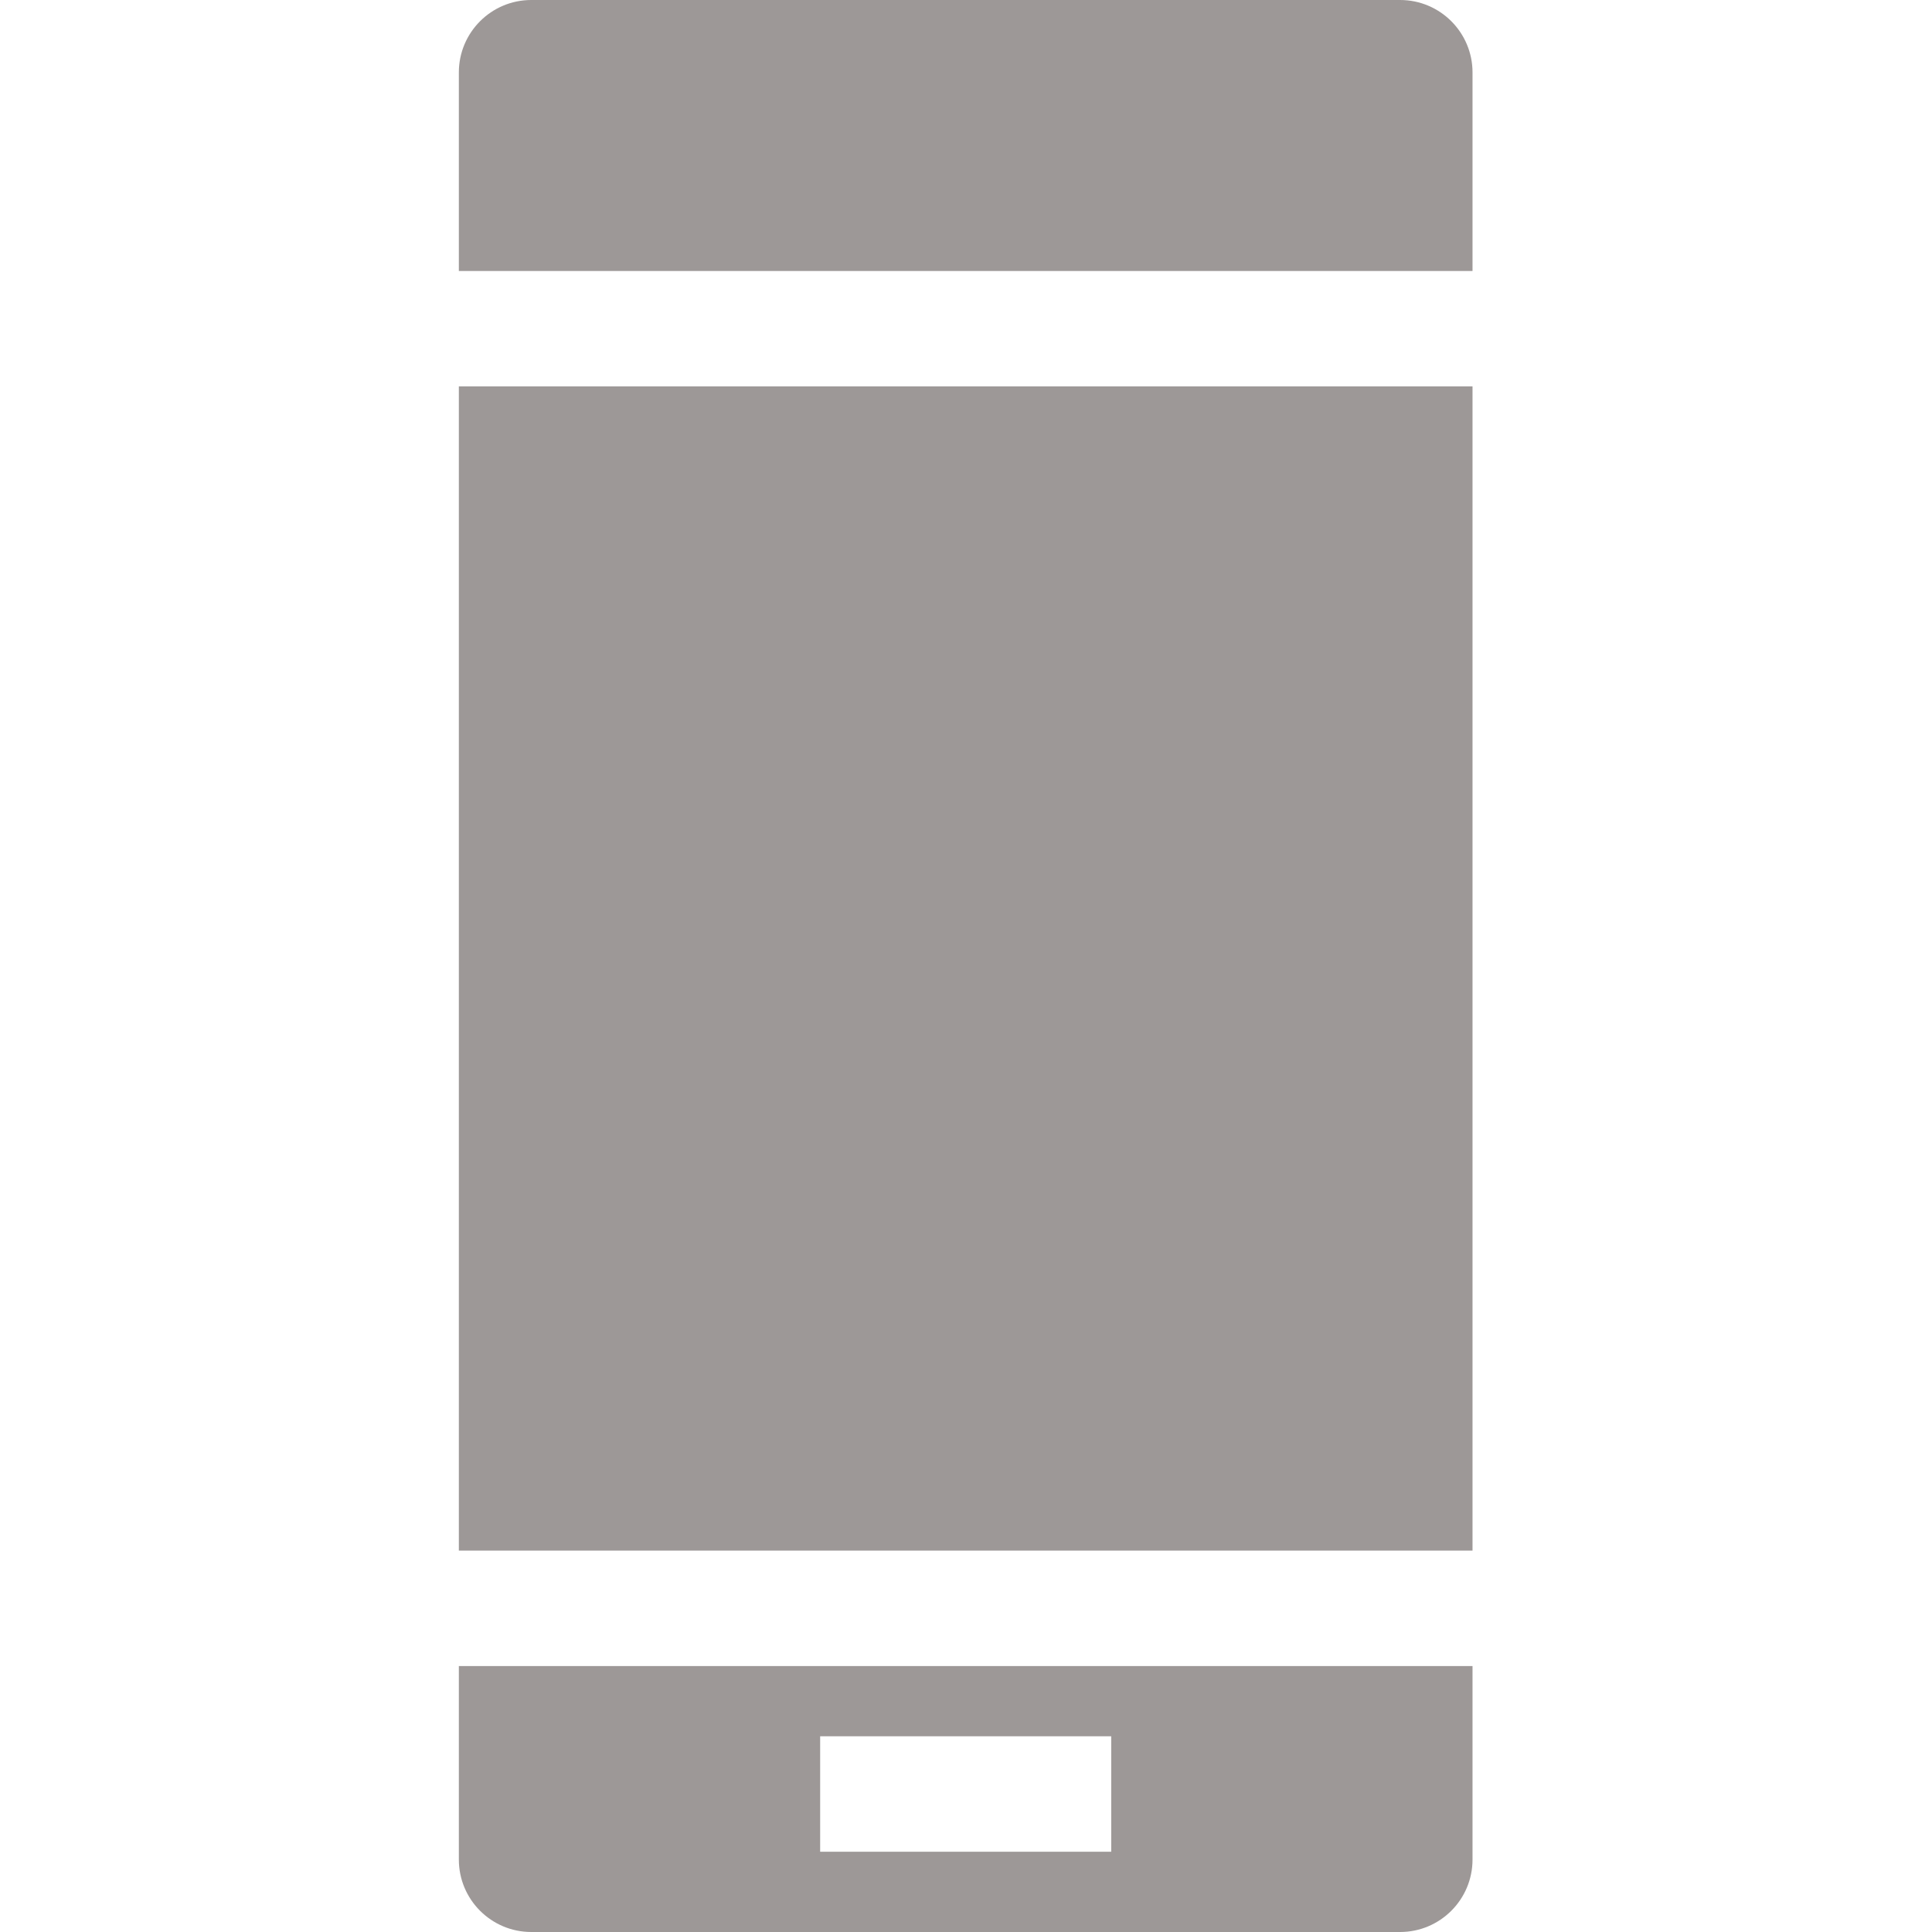
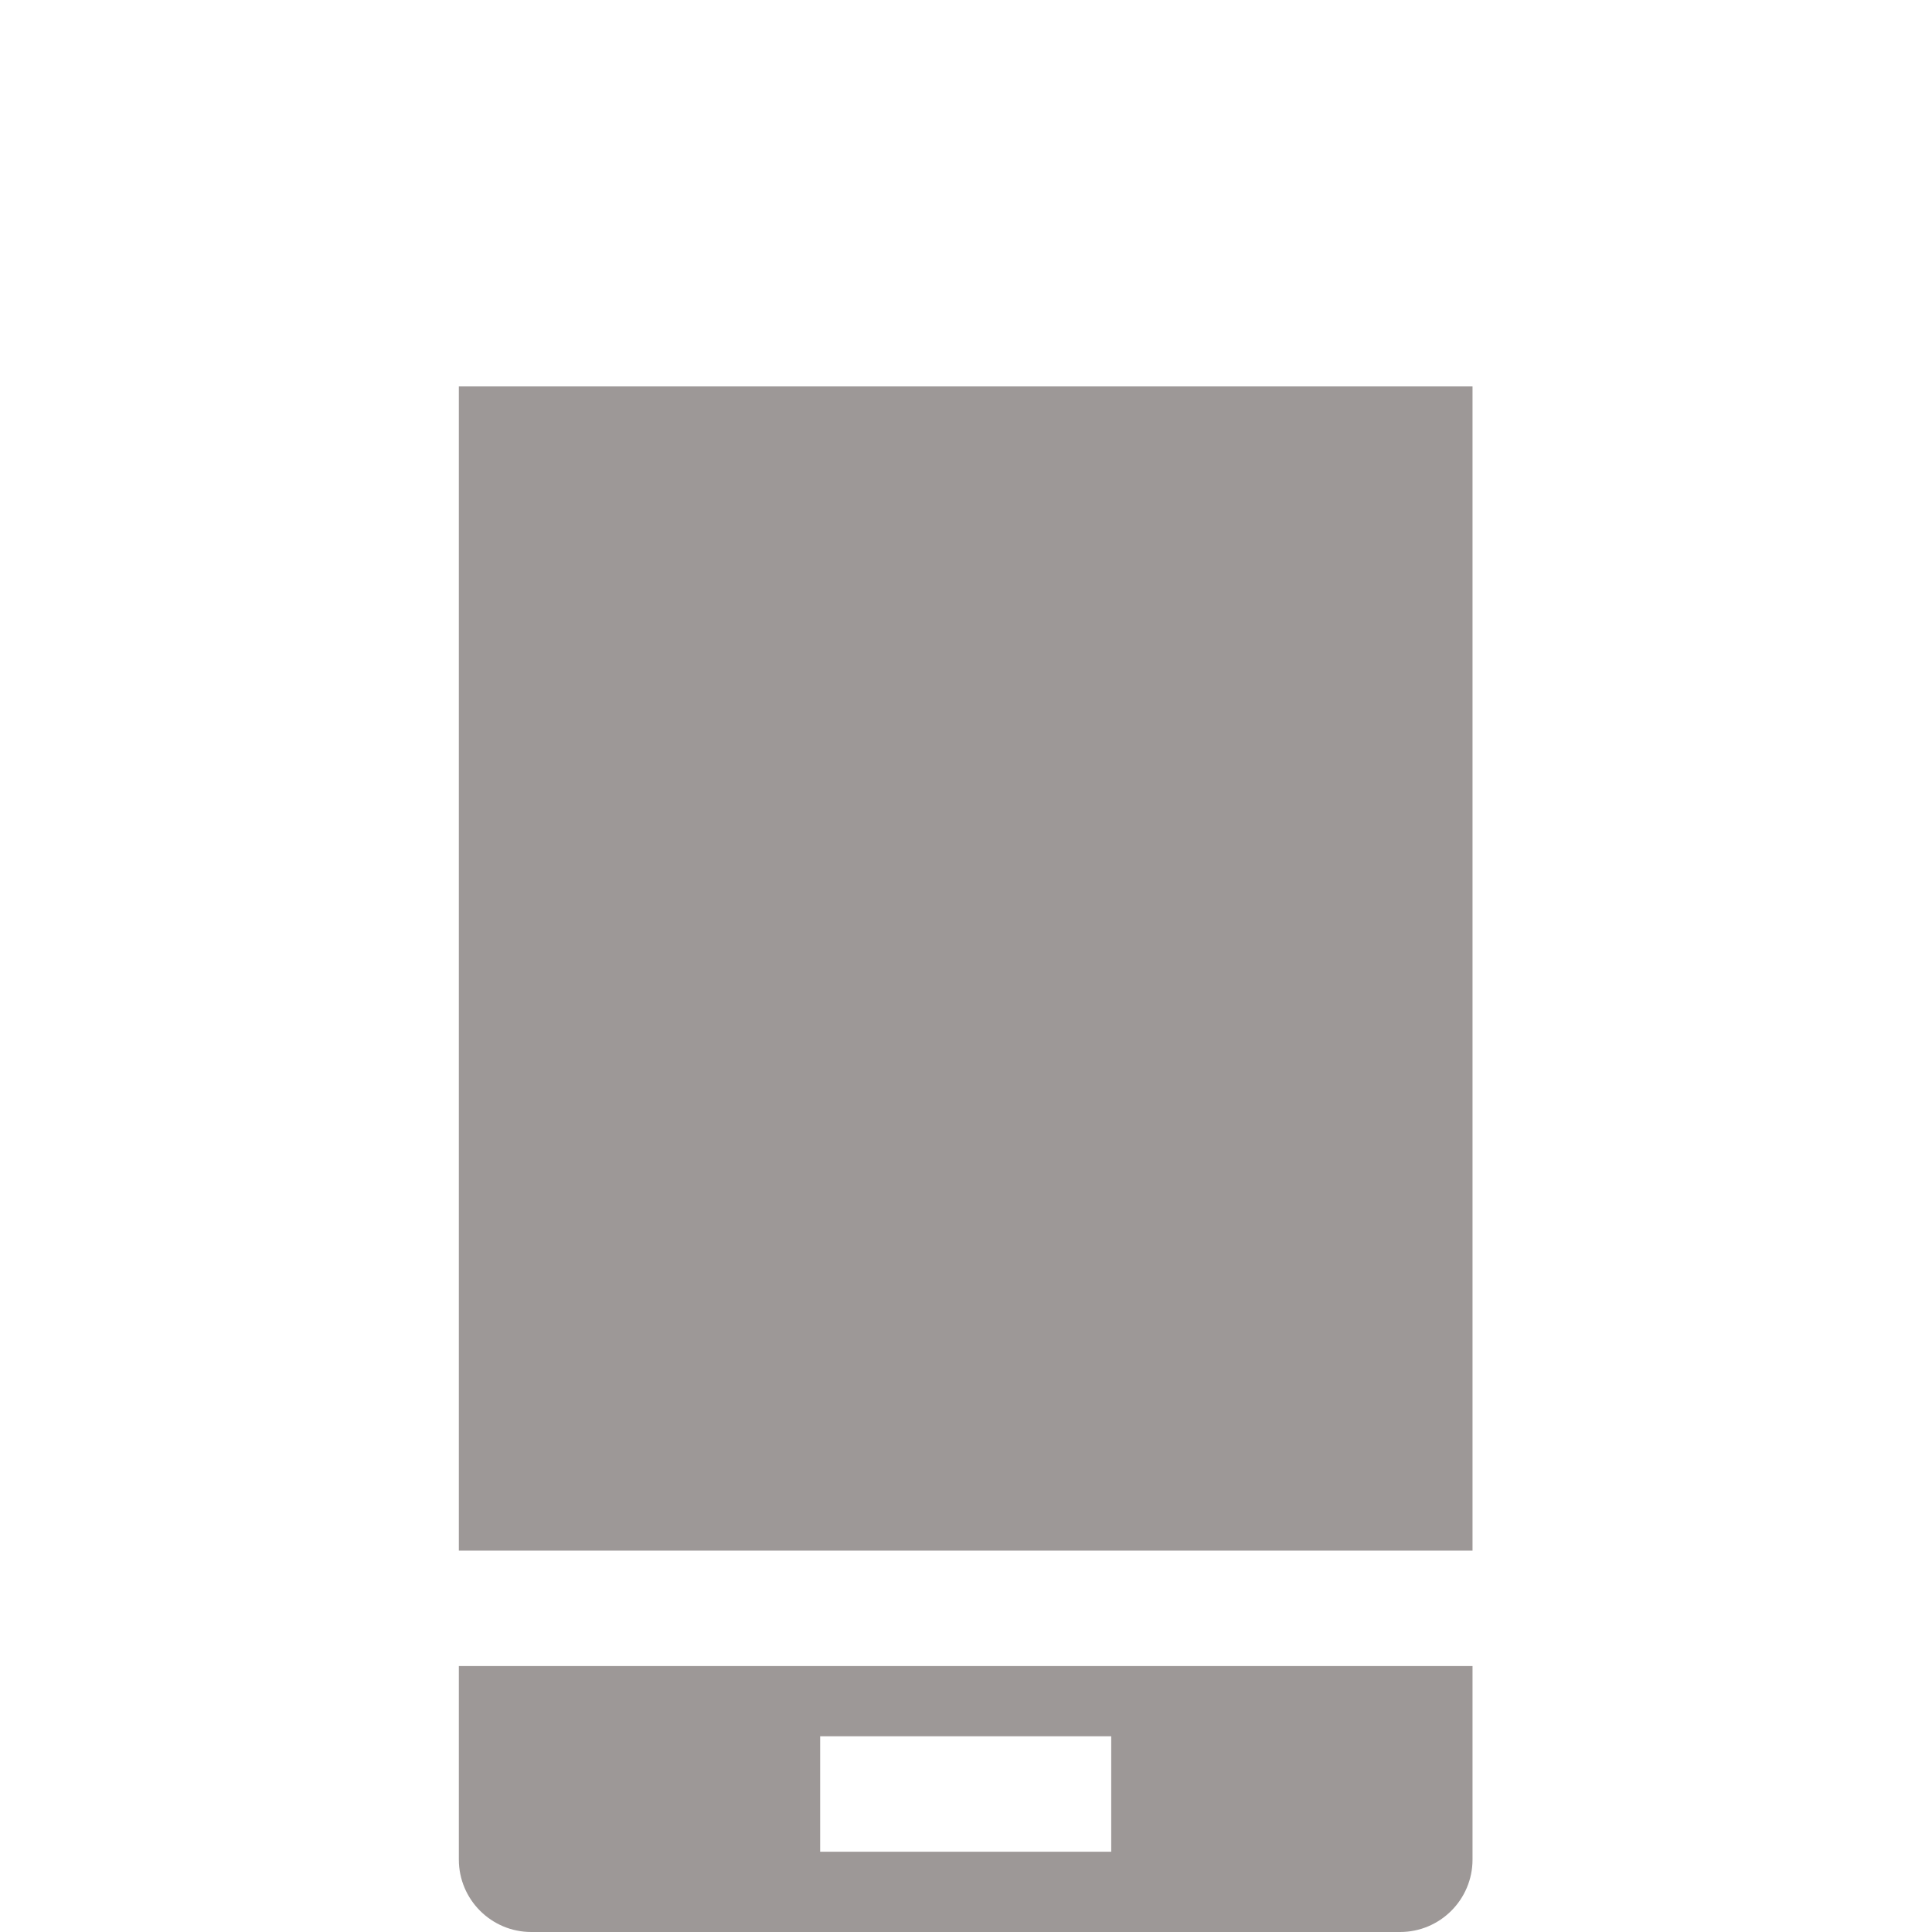
<svg xmlns="http://www.w3.org/2000/svg" width="320" height="320" viewBox="0 0 320 320" fill="none">
-   <path d="M88 0C81.373 0 76 5.373 76 12V44.883H243.896V12C243.896 5.373 238.524 0 231.896 0H88Z" fill="#9D9897" />
  <path d="M243.896 64H76V256.831H243.896V64Z" fill="#9D9897" />
  <path fill-rule="evenodd" clip-rule="evenodd" d="M76 308V275.948H243.896V308C243.896 314.627 238.524 320 231.896 320H88C81.373 320 76 314.627 76 308ZM184.052 287.584H135.844V306.701H184.052V287.584Z" fill="#9D9897" />
</svg>